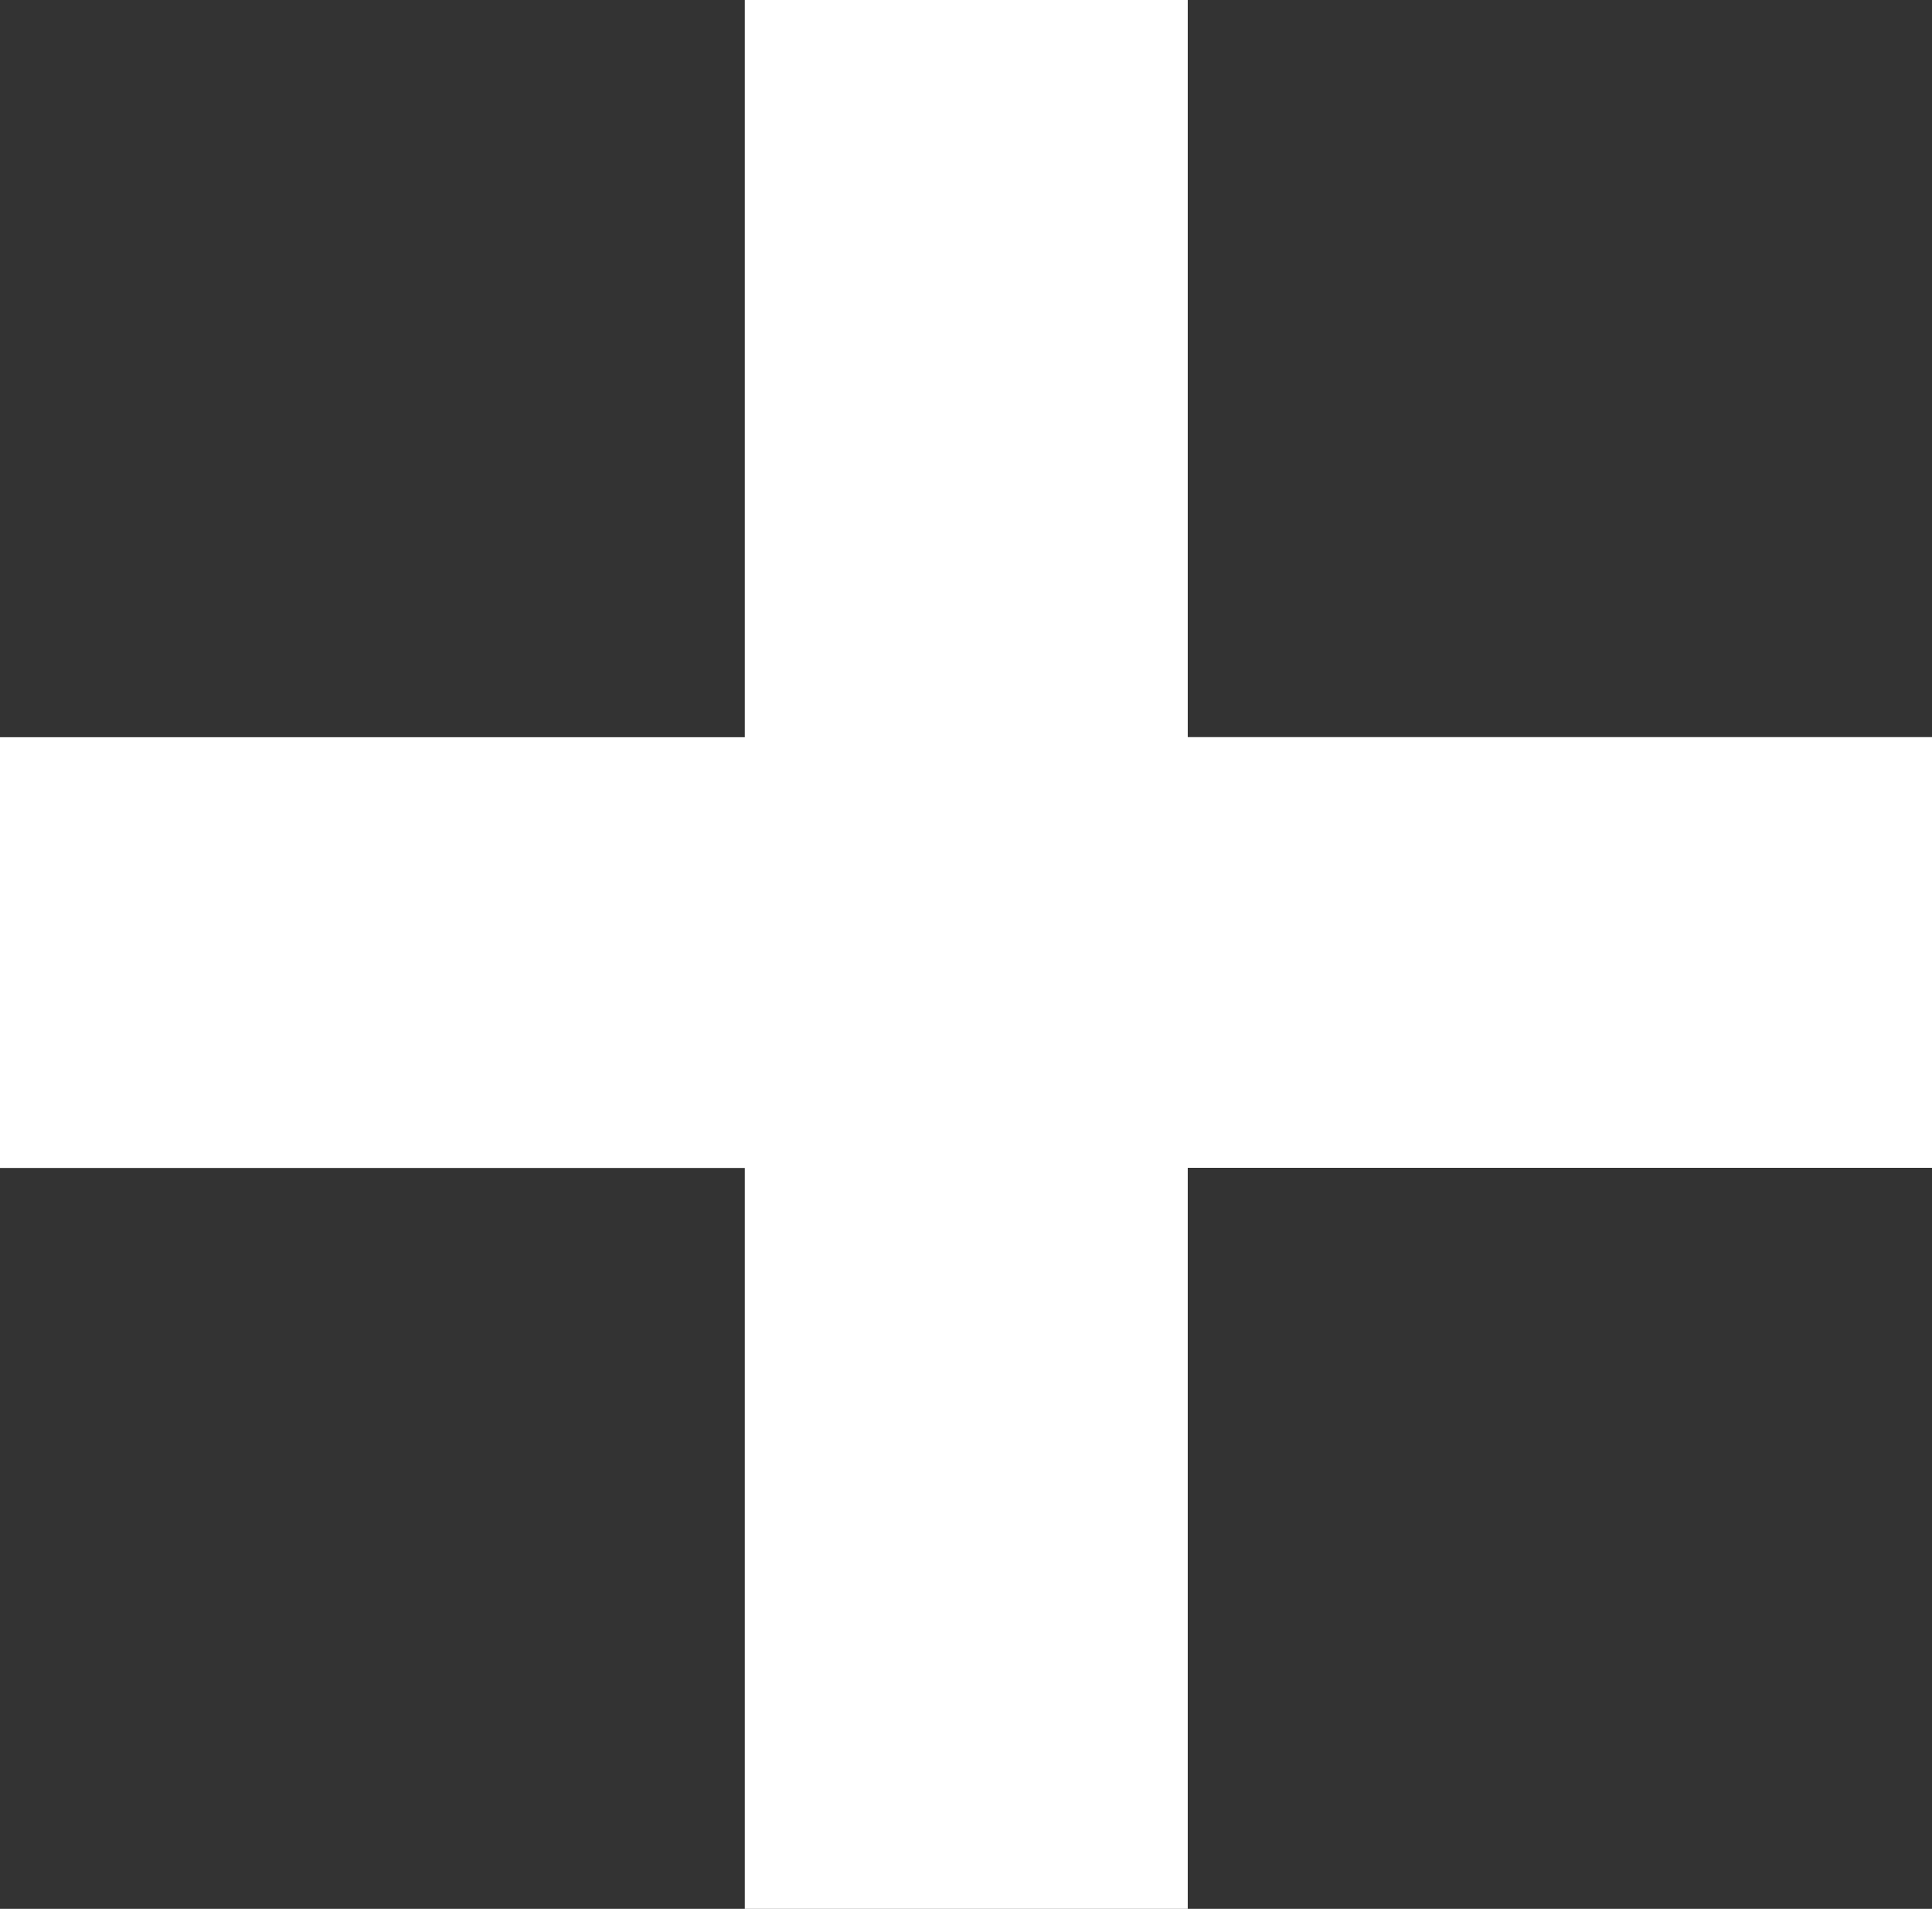
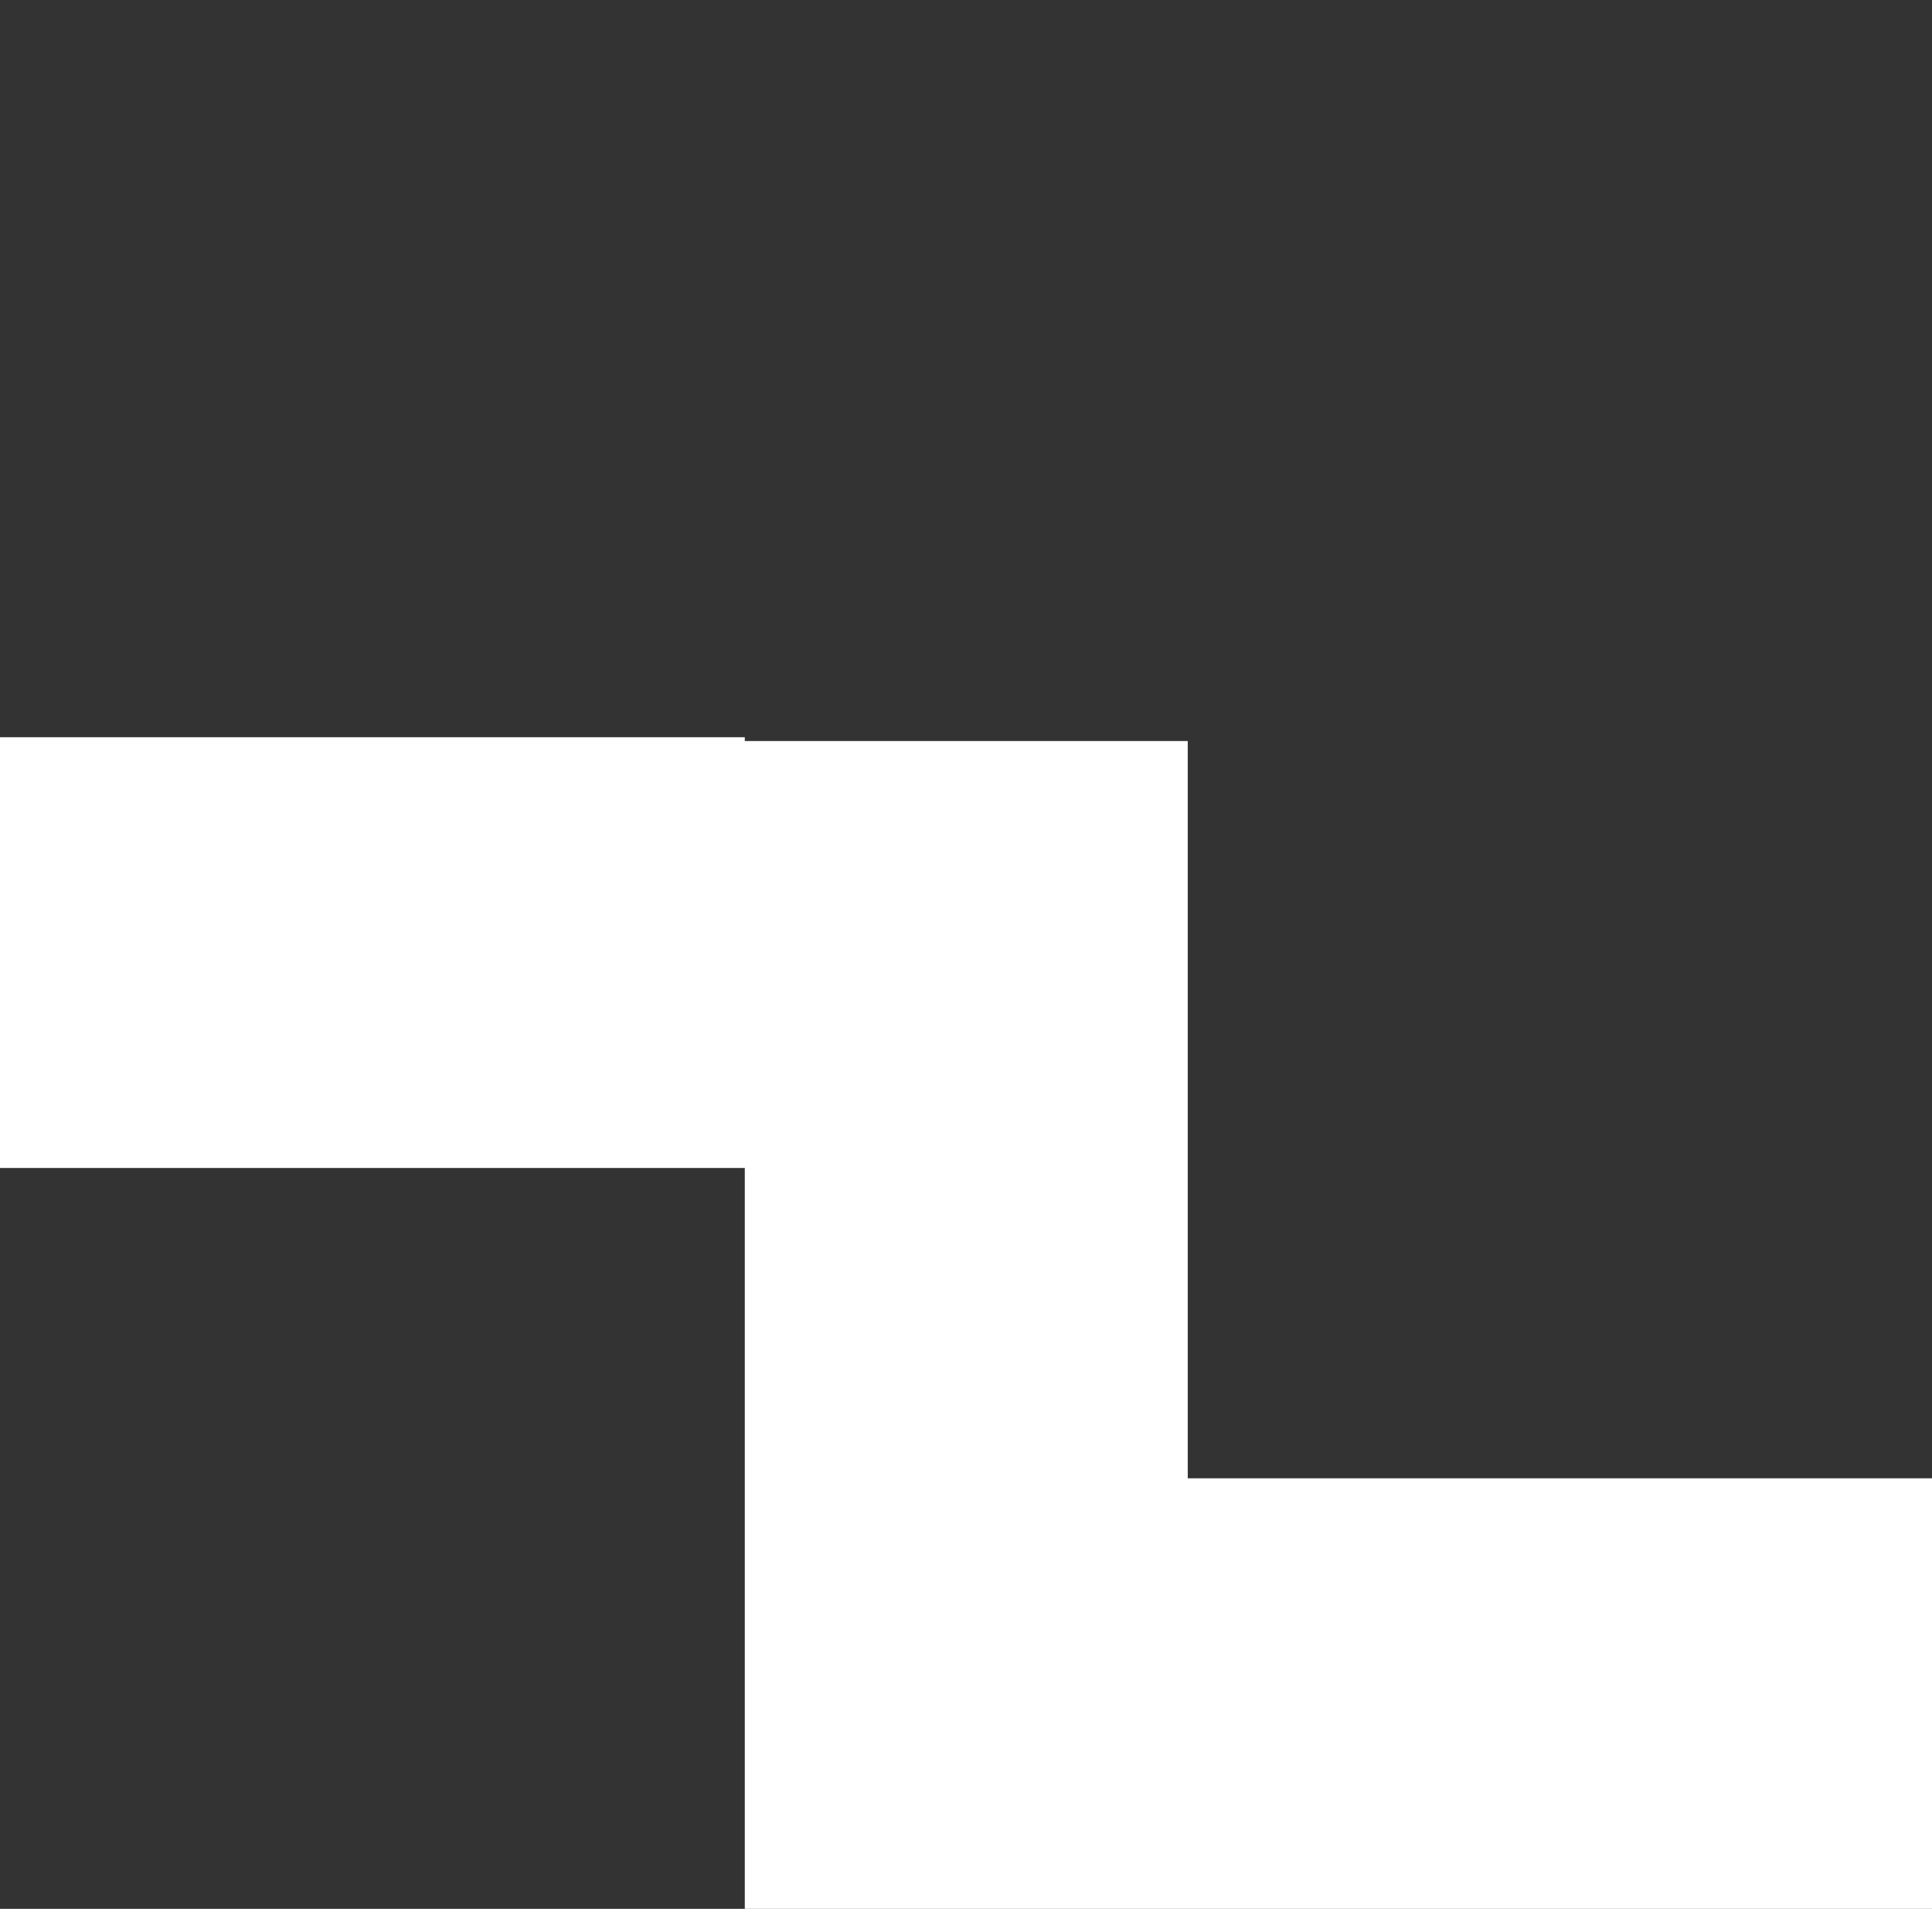
<svg xmlns="http://www.w3.org/2000/svg" width="14.171" height="14" viewBox="0 0 14.171 14">
  <rect x="0" y="0" width="14.171" height="14" fill="#333333" stroke="none" />
-   <path id="Closed_icon" data-name="Closed icon" d="M7.451-11.337H1.988v3.159H7.451v5.435H10.7V-8.179h5.463v-3.159H10.7v-5.407H7.451Z" transform="translate(-1.988 16.744)" fill="#fff" />
+   <path id="Closed_icon" data-name="Closed icon" d="M7.451-11.337H1.988v3.159H7.451v5.435H10.7h5.463v-3.159H10.7v-5.407H7.451Z" transform="translate(-1.988 16.744)" fill="#fff" />
</svg>